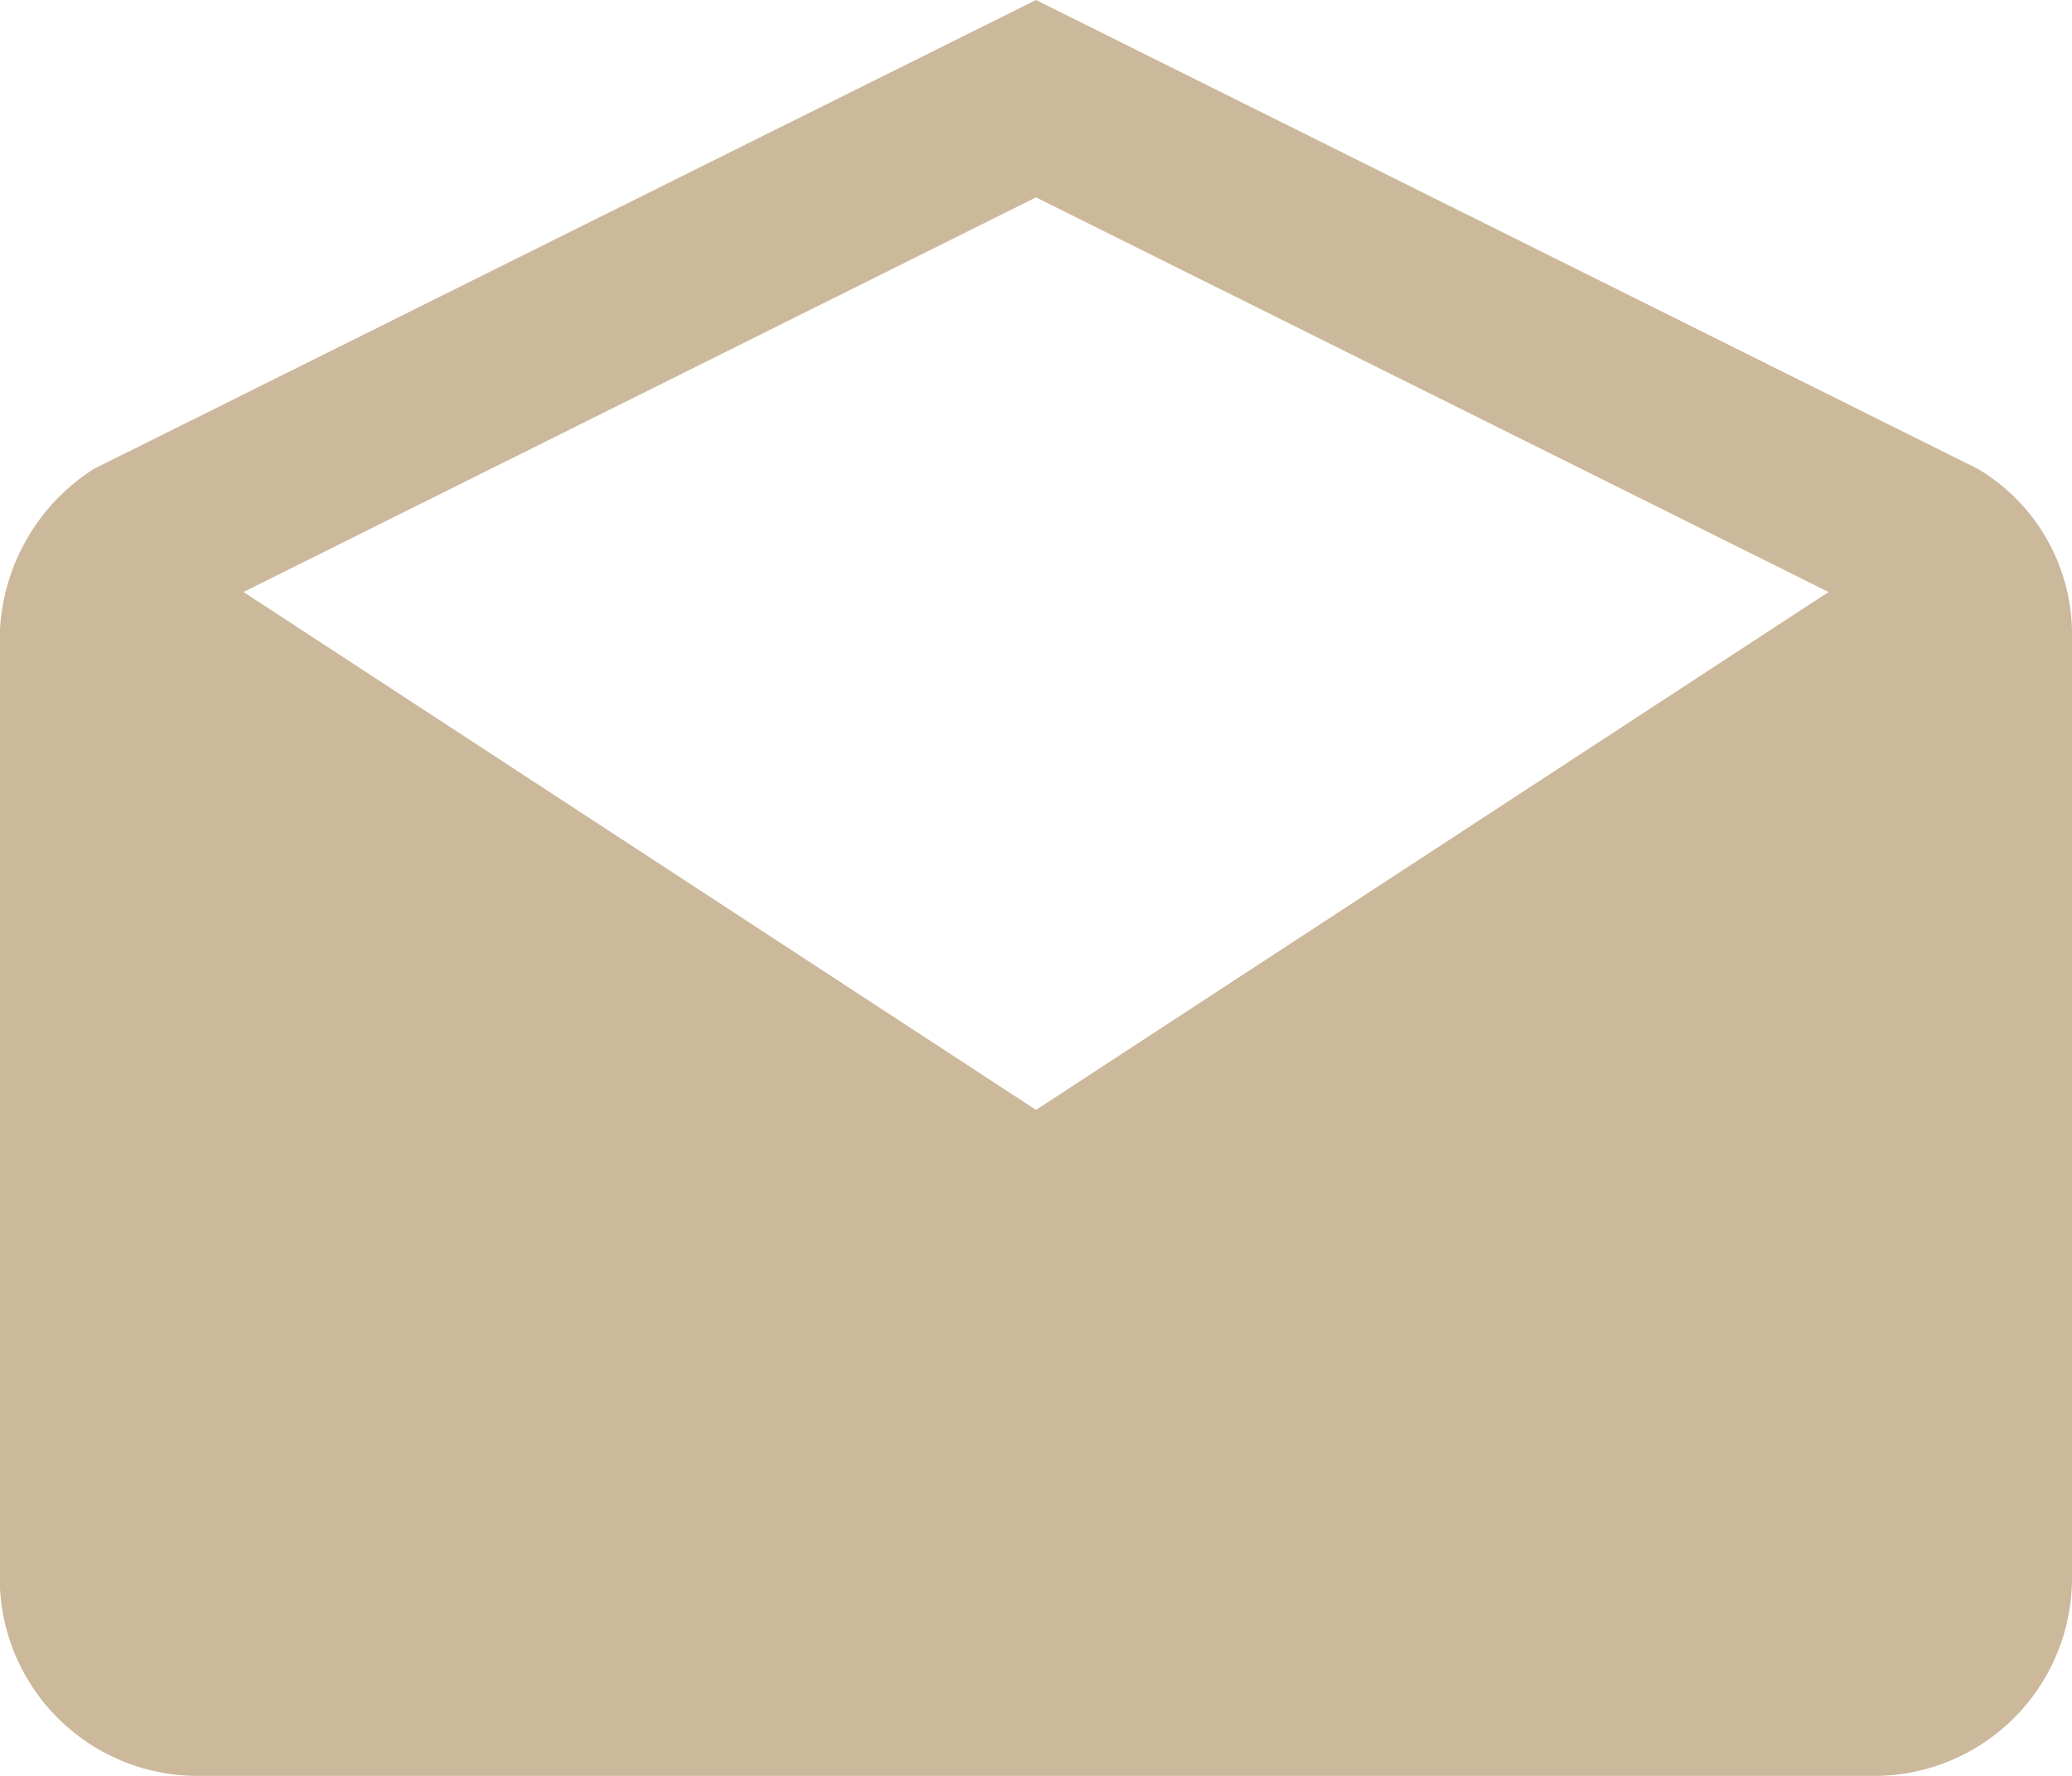
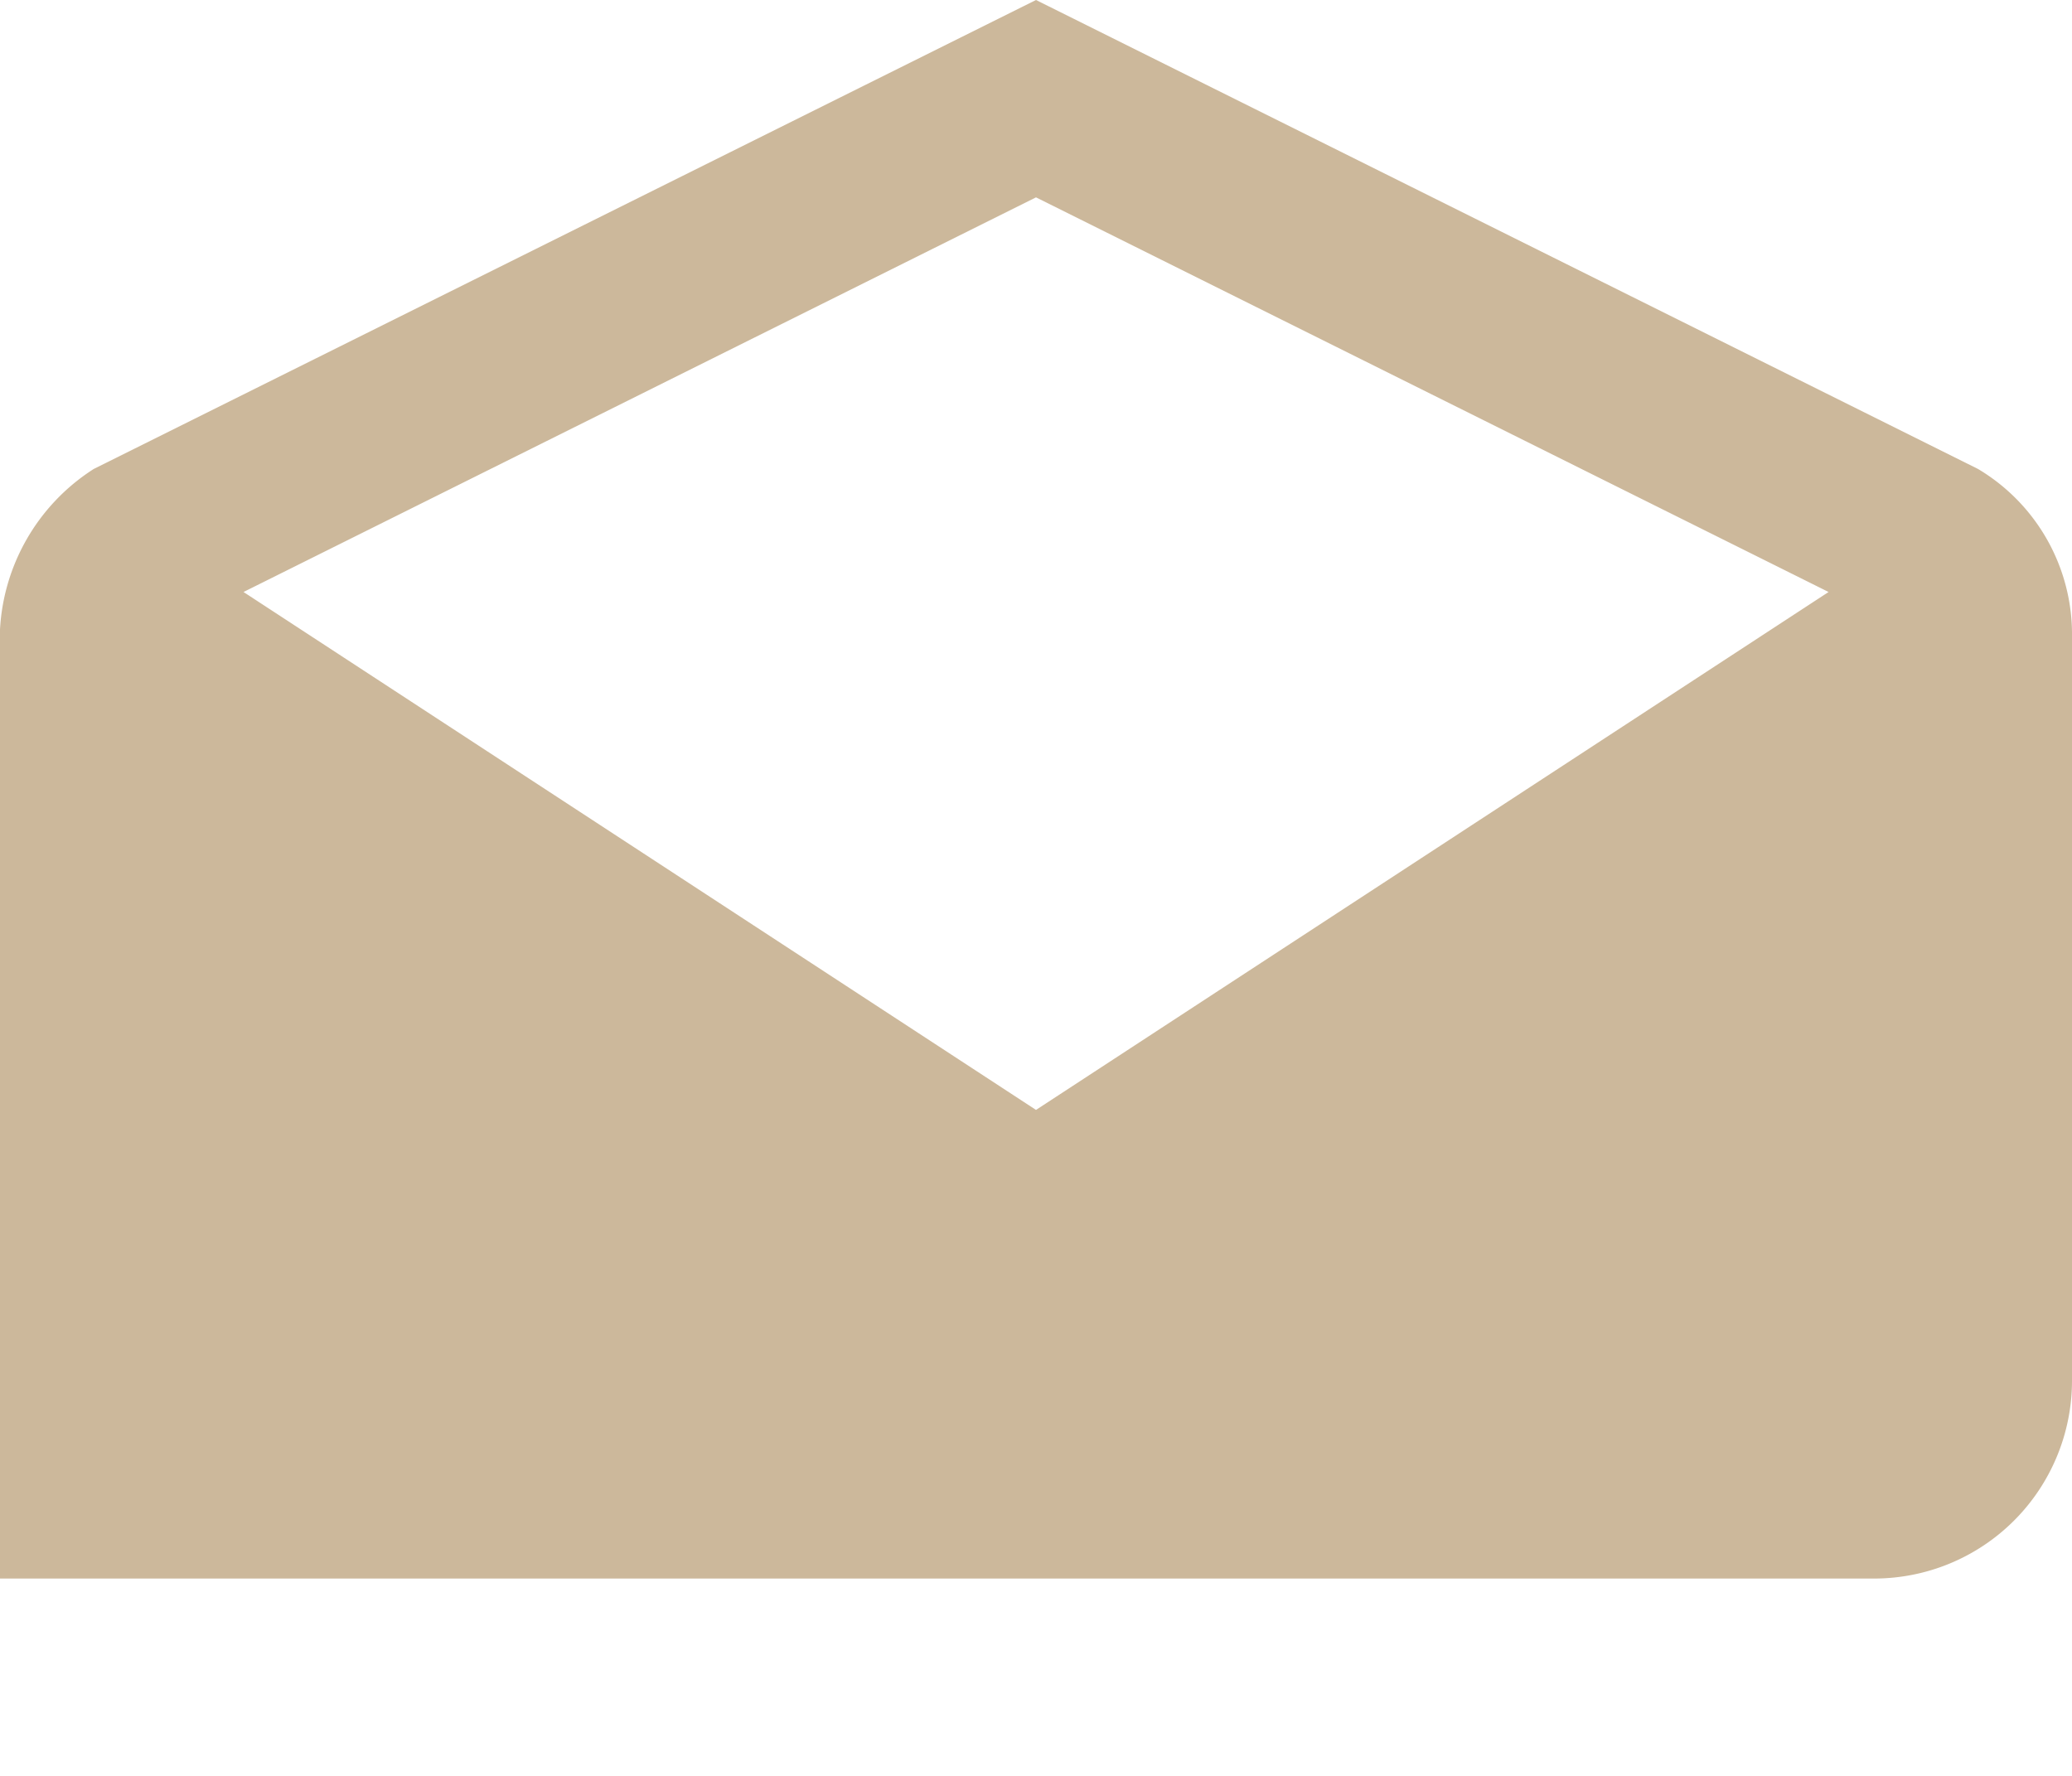
<svg xmlns="http://www.w3.org/2000/svg" width="24.25" height="20.786" viewBox="0 0 24.25 20.786">
-   <path id="Icon_ionic-md-mail-open" data-name="Icon ionic-md-mail-open" d="M26.5,11.952a2.252,2.252,0,0,0-1.1-1.963L14.375,4.5,3.347,9.989a2.382,2.382,0,0,0-1.1,1.963V22.976a2.316,2.316,0,0,0,2.309,2.31H24.191a2.316,2.316,0,0,0,2.309-2.31ZM14.375,17.491,5.1,11.429,14.375,6.81l9.276,4.619Z" transform="translate(-2.25 -4.5)" fill="#ccb89b" />
+   <path id="Icon_ionic-md-mail-open" data-name="Icon ionic-md-mail-open" d="M26.5,11.952a2.252,2.252,0,0,0-1.1-1.963L14.375,4.5,3.347,9.989a2.382,2.382,0,0,0-1.1,1.963V22.976H24.191a2.316,2.316,0,0,0,2.309-2.31ZM14.375,17.491,5.1,11.429,14.375,6.81l9.276,4.619Z" transform="translate(-2.25 -4.5)" fill="#ccb89b" />
</svg>